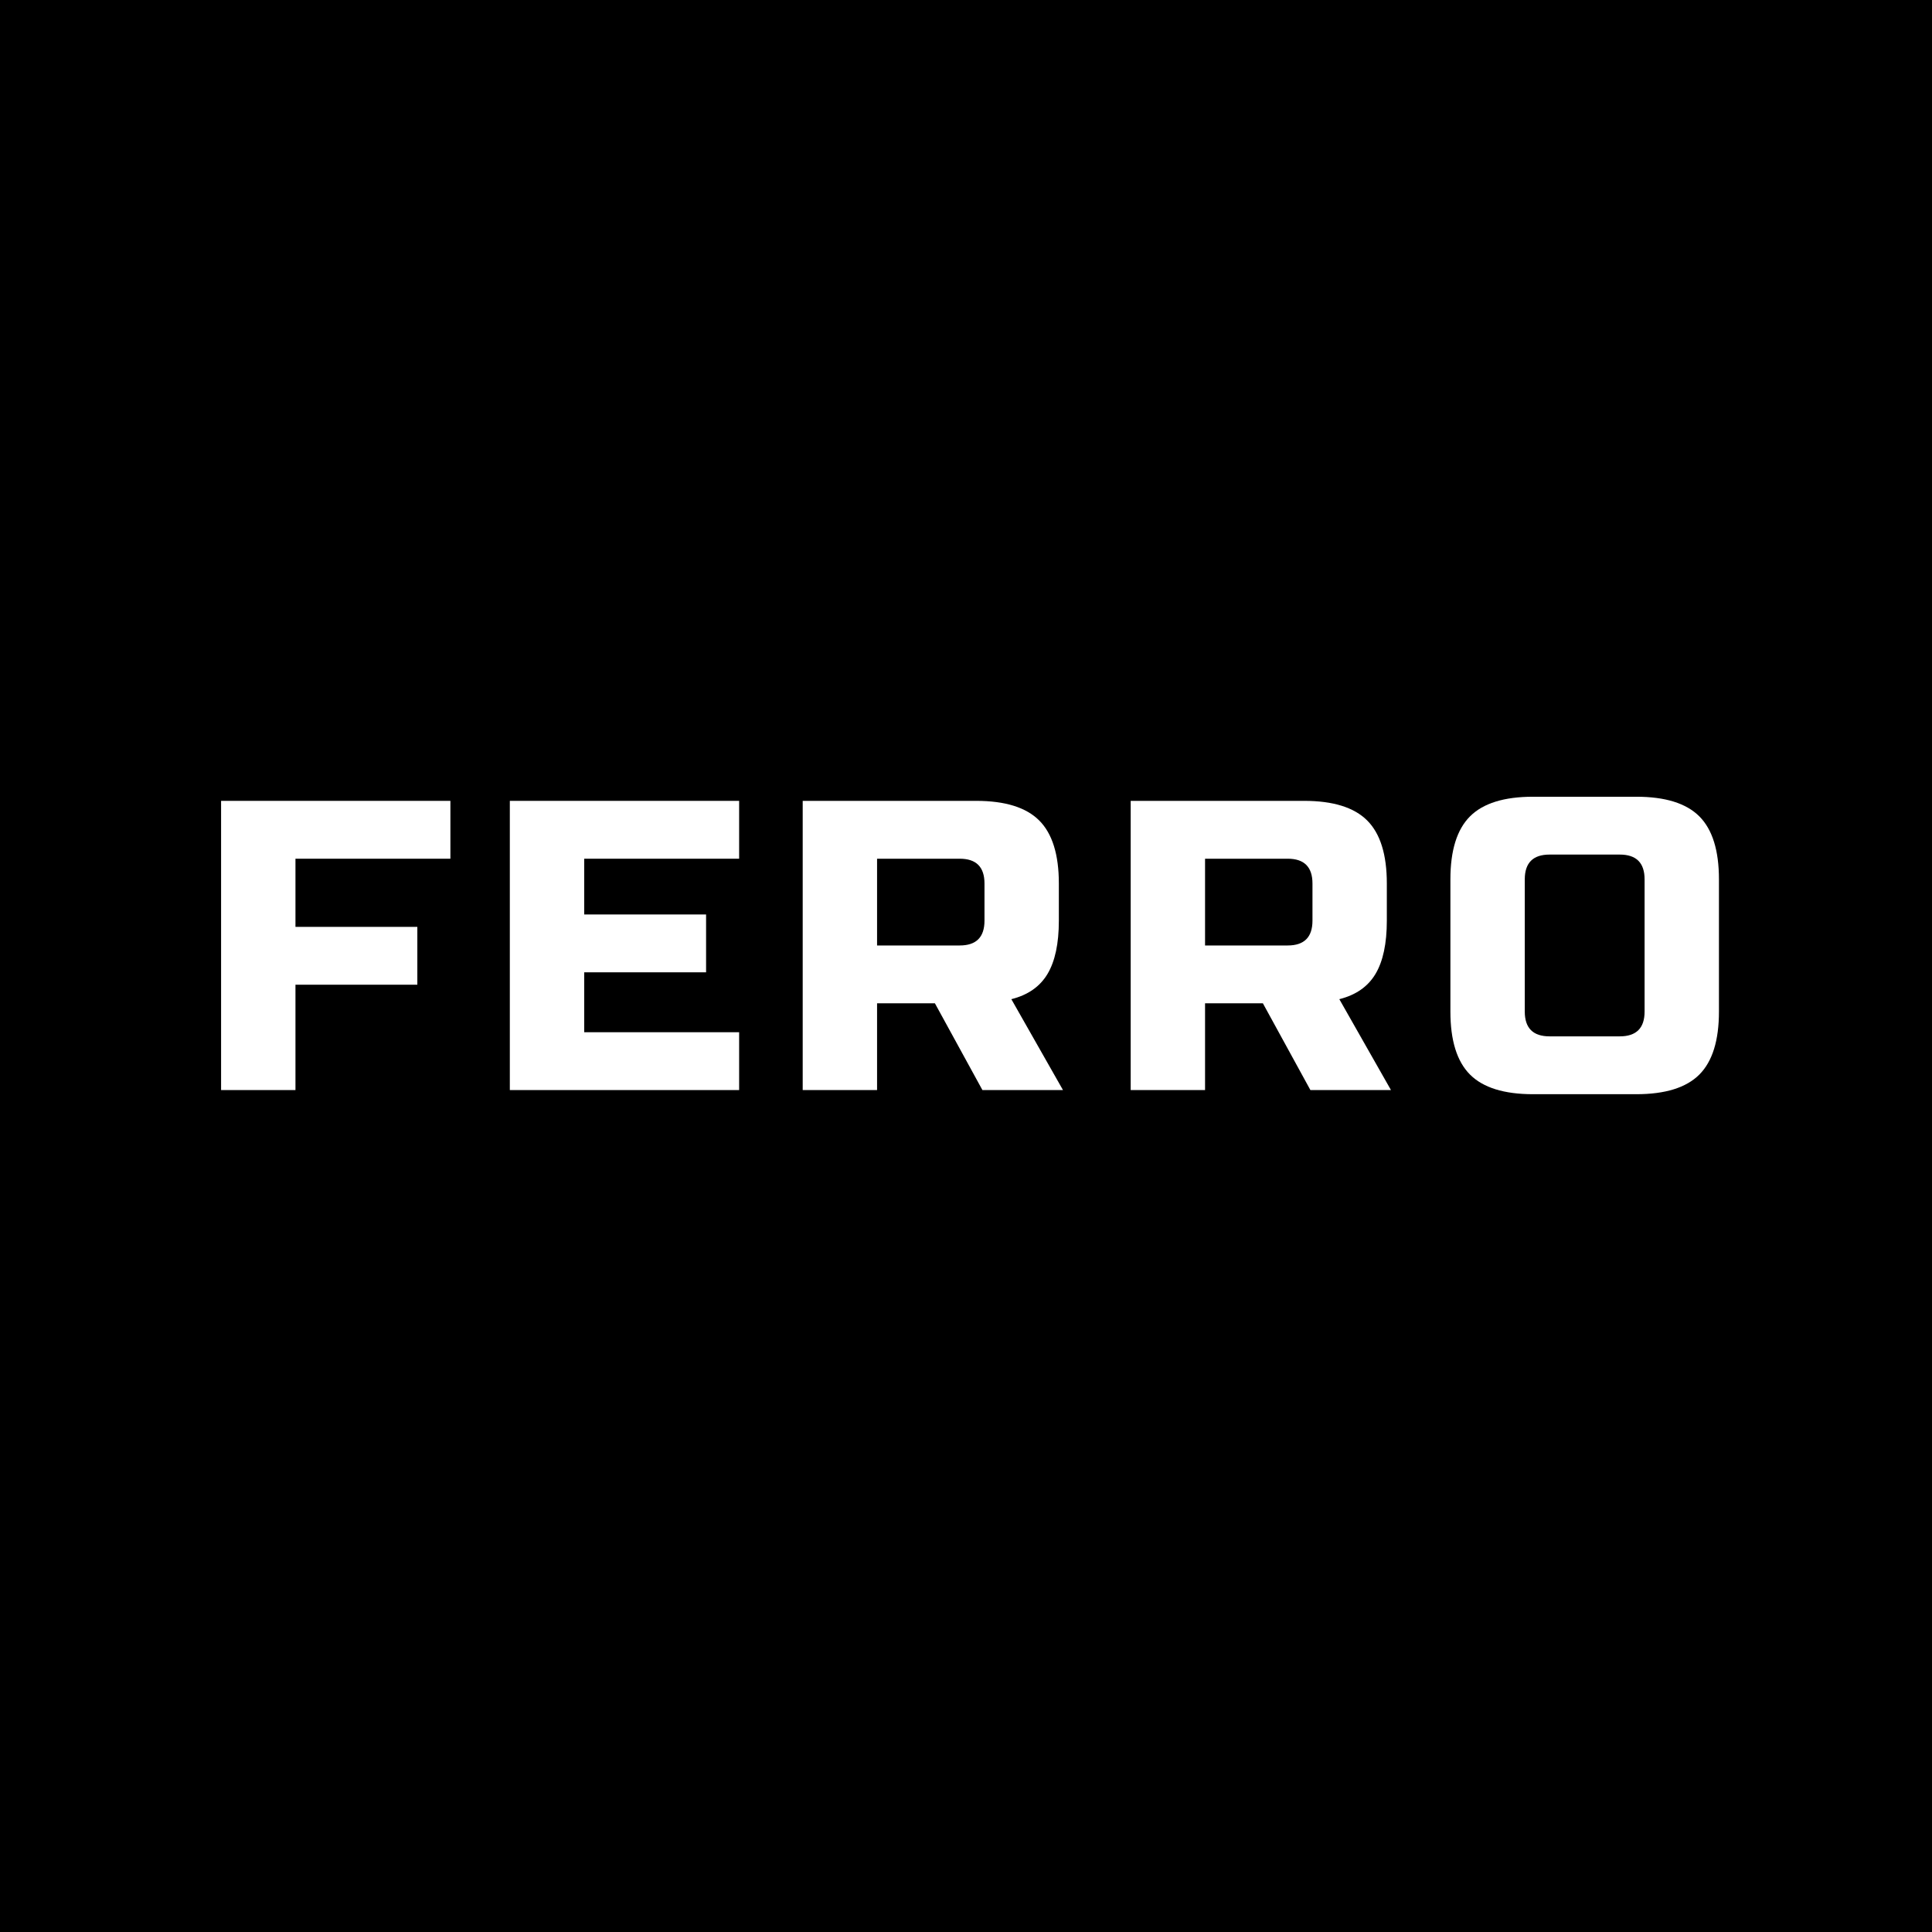
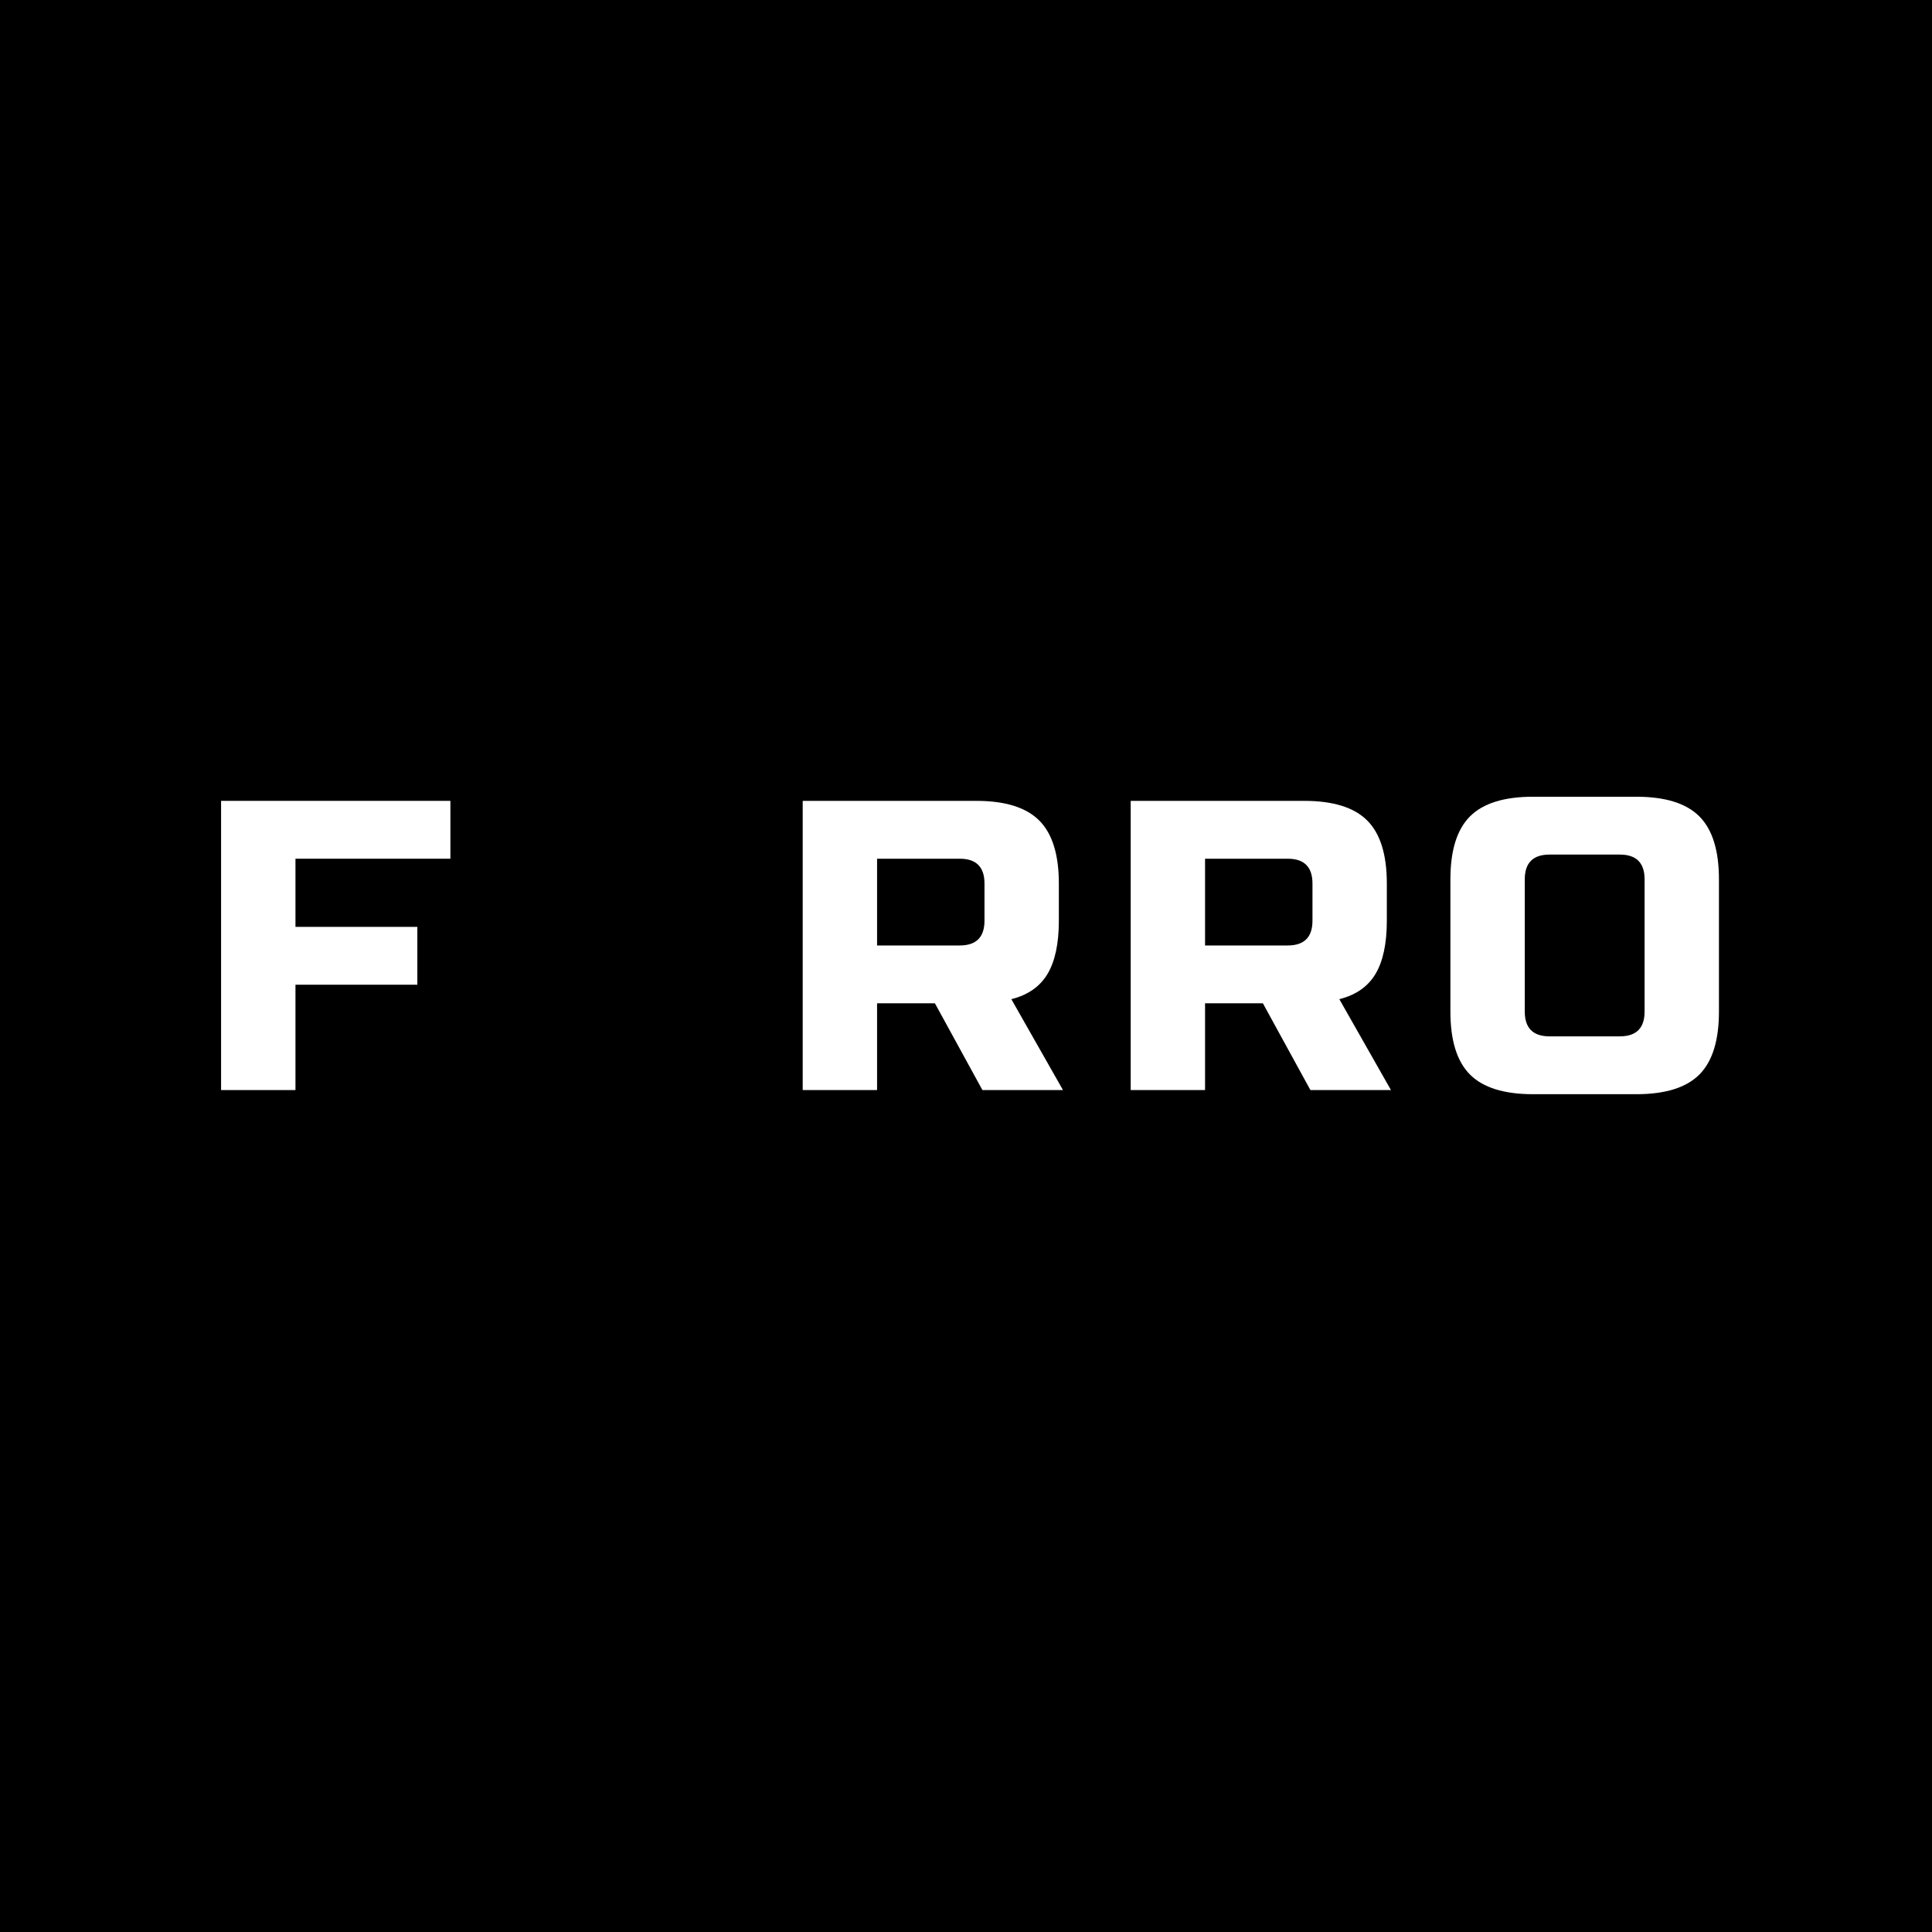
<svg xmlns="http://www.w3.org/2000/svg" version="1.0" preserveAspectRatio="xMidYMid meet" height="4000" viewBox="0 0 3000 3000" zoomAndPan="magnify" width="4000">
  <defs>
    <g />
  </defs>
  <rect fill-opacity="1" height="3600" y="-300" fill="#ffffff" width="3600" x="-300" />
  <rect fill-opacity="1" height="3600" y="-300" fill="#000000" width="3600" x="-300" />
  <g fill-opacity="1" fill="#ffffff">
    <g transform="translate(304.823, 1692.652)">
      <g>
        <path d="M 153.969 0 L 38.484 0 L 38.484 -449.078 L 394.547 -449.078 L 394.547 -359.25 L 153.969 -359.25 L 153.969 -253.406 L 343.219 -253.406 L 343.219 -163.594 L 153.969 -163.594 Z M 153.969 0" />
      </g>
    </g>
  </g>
  <g fill-opacity="1" fill="#ffffff">
    <g transform="translate(753.177, 1692.652)">
      <g>
-         <path d="M 394.547 0 L 38.484 0 L 38.484 -449.078 L 394.547 -449.078 L 394.547 -359.25 L 153.969 -359.25 L 153.969 -272.656 L 343.219 -272.656 L 343.219 -182.844 L 153.969 -182.844 L 153.969 -89.812 L 394.547 -89.812 Z M 394.547 0" />
-       </g>
+         </g>
    </g>
  </g>
  <g fill-opacity="1" fill="#ffffff">
    <g transform="translate(1207.944, 1692.652)">
      <g>
        <path d="M 38.484 -449.078 L 307.938 -449.078 C 352.844 -449.078 385.453 -438.914 405.766 -418.594 C 426.078 -398.281 436.234 -365.672 436.234 -320.766 L 436.234 -263.031 C 436.234 -227.531 430.352 -199.941 418.594 -180.266 C 406.832 -160.598 388.125 -147.555 362.469 -141.141 L 442.656 0 L 317.562 0 L 243.781 -134.719 L 153.969 -134.719 L 153.969 0 L 38.484 0 Z M 320.766 -320.766 C 320.766 -346.422 307.938 -359.25 282.281 -359.25 L 153.969 -359.25 L 153.969 -224.531 L 282.281 -224.531 C 307.938 -224.531 320.766 -237.363 320.766 -263.031 Z M 320.766 -320.766" />
      </g>
    </g>
  </g>
  <g fill-opacity="1" fill="#ffffff">
    <g transform="translate(1717.231, 1692.652)">
      <g>
        <path d="M 38.484 -449.078 L 307.938 -449.078 C 352.844 -449.078 385.453 -438.914 405.766 -418.594 C 426.078 -398.281 436.234 -365.672 436.234 -320.766 L 436.234 -263.031 C 436.234 -227.531 430.352 -199.941 418.594 -180.266 C 406.832 -160.598 388.125 -147.555 362.469 -141.141 L 442.656 0 L 317.562 0 L 243.781 -134.719 L 153.969 -134.719 L 153.969 0 L 38.484 0 Z M 320.766 -320.766 C 320.766 -346.422 307.938 -359.25 282.281 -359.25 L 153.969 -359.25 L 153.969 -224.531 L 282.281 -224.531 C 307.938 -224.531 320.766 -237.363 320.766 -263.031 Z M 320.766 -320.766" />
      </g>
    </g>
  </g>
  <g fill-opacity="1" fill="#ffffff">
    <g transform="translate(2226.518, 1692.652)">
      <g>
        <path d="M 327.188 -327.188 C 327.188 -352.844 314.352 -365.672 288.688 -365.672 L 179.625 -365.672 C 153.969 -365.672 141.141 -352.844 141.141 -327.188 L 141.141 -121.891 C 141.141 -96.234 153.969 -83.406 179.625 -83.406 L 288.688 -83.406 C 314.352 -83.406 327.188 -96.234 327.188 -121.891 Z M 442.656 -121.891 C 442.656 -76.984 432.5 -44.367 412.188 -24.047 C 391.875 -3.734 359.258 6.422 314.344 6.422 L 153.969 6.422 C 109.062 6.422 76.445 -3.734 56.125 -24.047 C 35.812 -44.367 25.656 -76.984 25.656 -121.891 L 25.656 -327.188 C 25.656 -372.094 35.812 -404.703 56.125 -425.016 C 76.445 -445.328 109.062 -455.484 153.969 -455.484 L 314.344 -455.484 C 359.258 -455.484 391.875 -445.328 412.188 -425.016 C 432.5 -404.703 442.656 -372.094 442.656 -327.188 Z M 442.656 -121.891" />
      </g>
    </g>
  </g>
</svg>